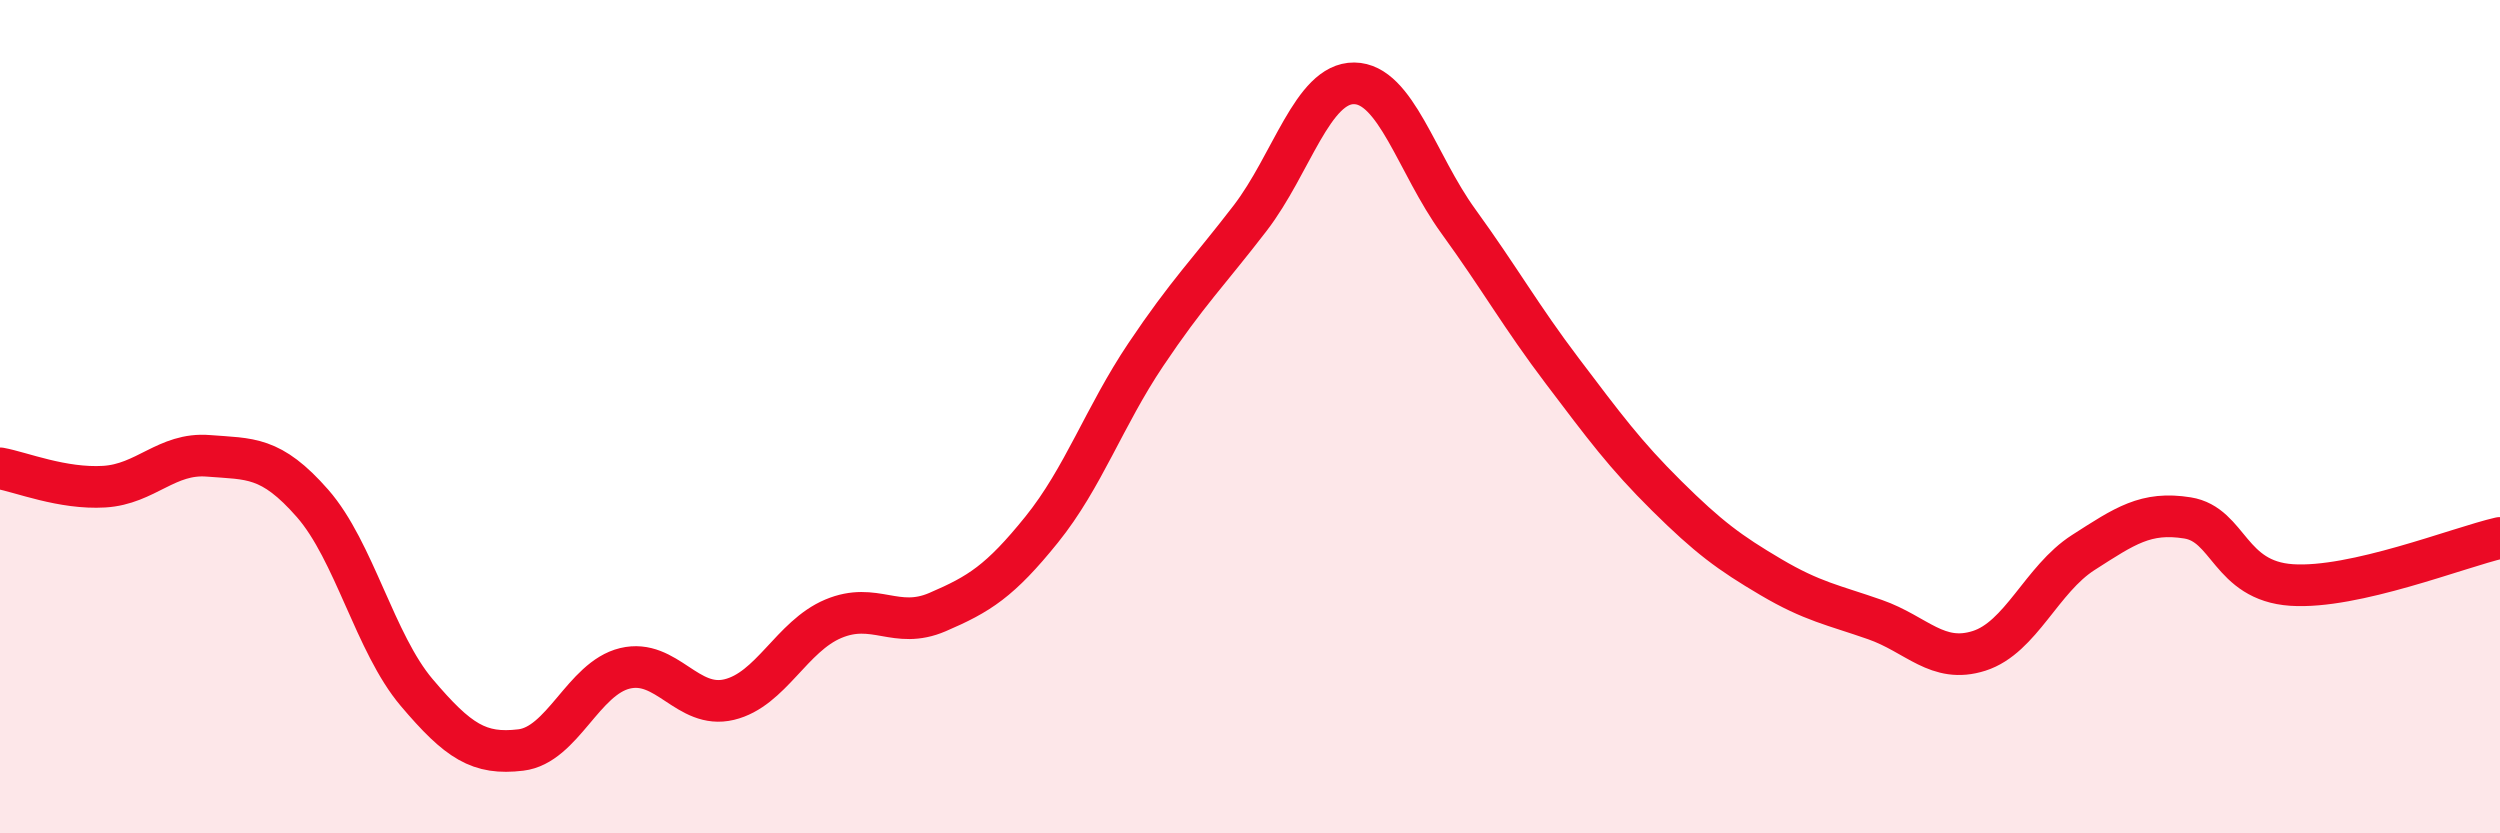
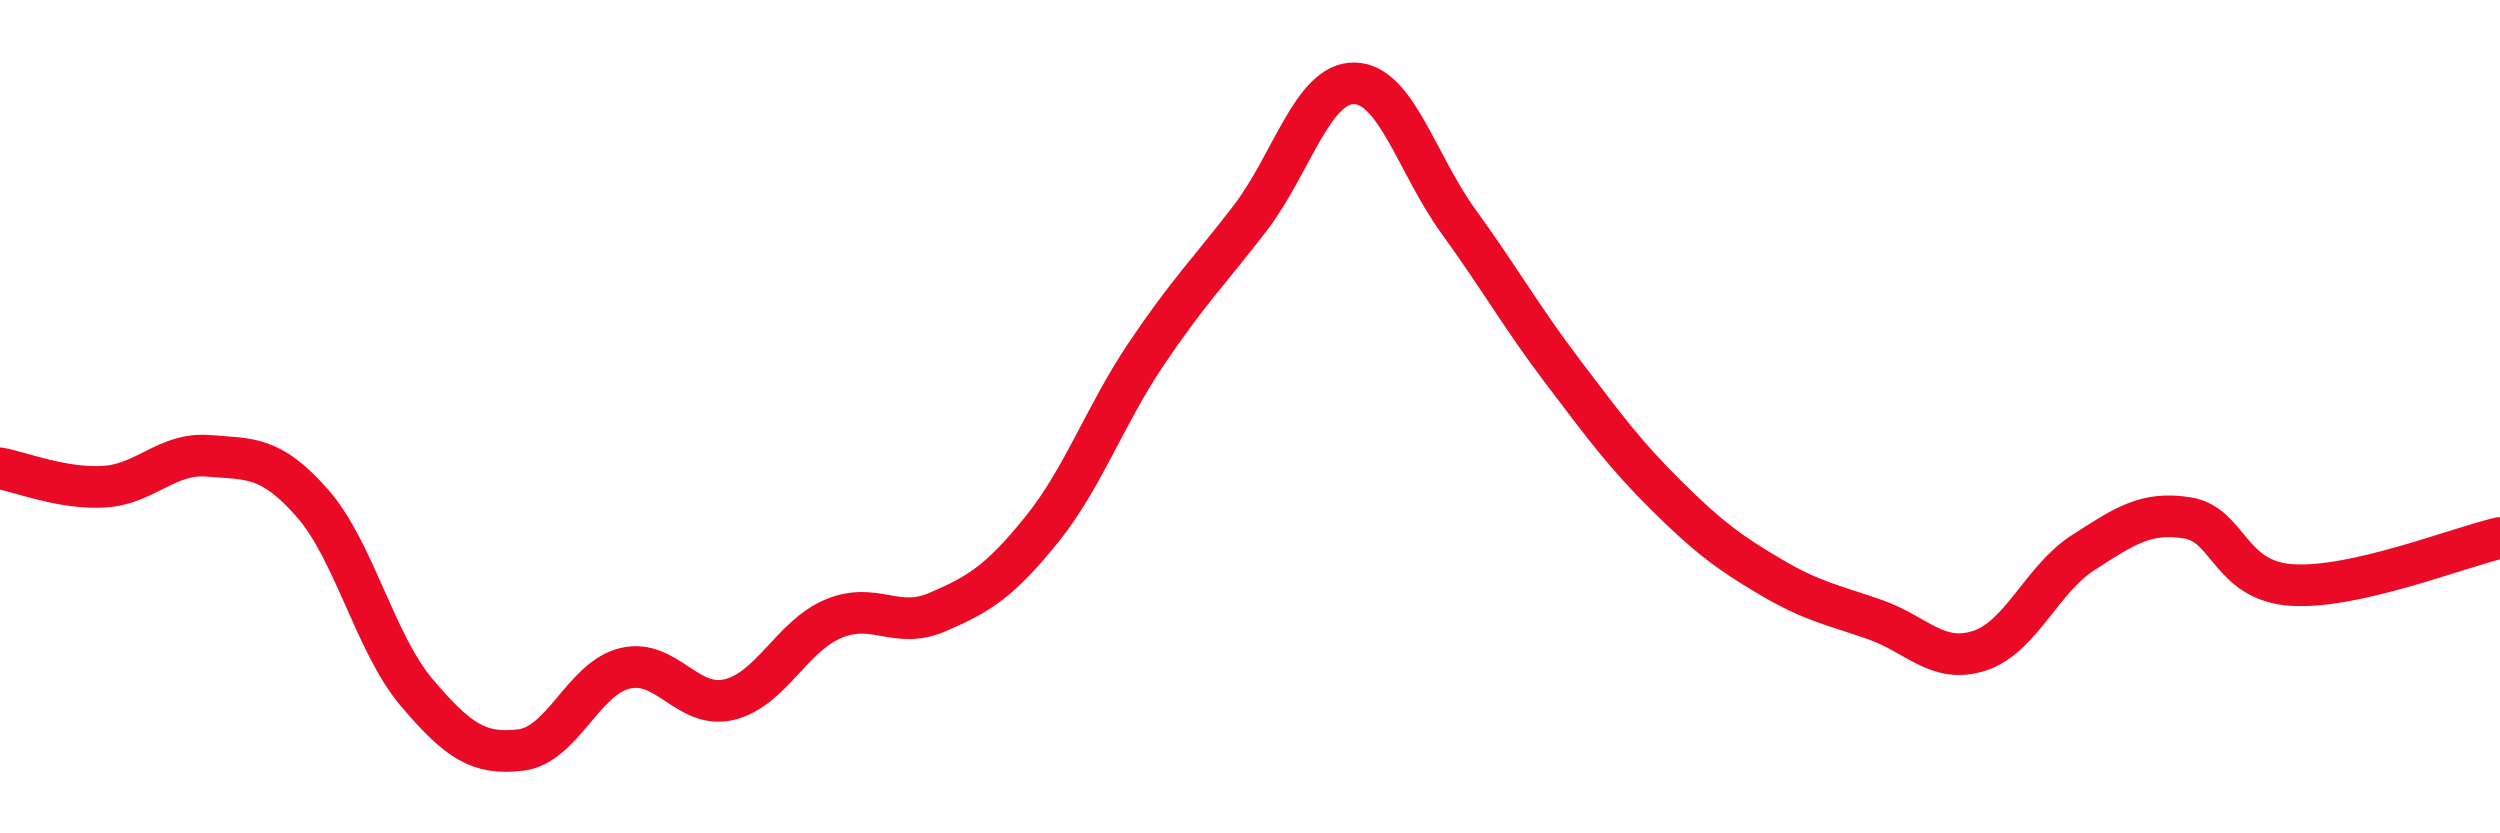
<svg xmlns="http://www.w3.org/2000/svg" width="60" height="20" viewBox="0 0 60 20">
-   <path d="M 0,11.24 C 0.5,11.33 1.5,11.74 2.5,11.68 C 3.5,11.62 4,10.86 5,10.94 C 6,11.02 6.5,10.94 7.5,12.08 C 8.5,13.22 9,15.44 10,16.62 C 11,17.8 11.5,18.12 12.5,18 C 13.5,17.88 14,16.28 15,16.04 C 16,15.8 16.5,17.03 17.5,16.79 C 18.5,16.55 19,15.27 20,14.85 C 21,14.43 21.5,15.12 22.5,14.69 C 23.5,14.26 24,13.95 25,12.71 C 26,11.47 26.5,10 27.5,8.51 C 28.5,7.02 29,6.54 30,5.24 C 31,3.94 31.5,1.99 32.5,2 C 33.5,2.01 34,3.93 35,5.31 C 36,6.69 36.5,7.59 37.5,8.91 C 38.5,10.23 39,10.91 40,11.9 C 41,12.89 41.5,13.26 42.5,13.85 C 43.5,14.44 44,14.52 45,14.87 C 46,15.22 46.5,15.94 47.5,15.62 C 48.5,15.3 49,13.9 50,13.26 C 51,12.62 51.5,12.27 52.5,12.43 C 53.5,12.59 53.5,13.94 55,14.04 C 56.5,14.14 59,13.14 60,12.91L60 20L0 20Z" fill="#EB0A25" opacity="0.1" stroke-linecap="round" stroke-linejoin="round" />
  <path d="M 0,11.24 C 0.5,11.33 1.5,11.74 2.5,11.68 C 3.5,11.62 4,10.86 5,10.94 C 6,11.02 6.5,10.94 7.5,12.08 C 8.5,13.22 9,15.44 10,16.62 C 11,17.8 11.5,18.12 12.5,18 C 13.5,17.88 14,16.28 15,16.04 C 16,15.8 16.5,17.03 17.5,16.79 C 18.5,16.55 19,15.27 20,14.85 C 21,14.43 21.5,15.12 22.5,14.69 C 23.5,14.26 24,13.95 25,12.71 C 26,11.47 26.5,10 27.5,8.51 C 28.5,7.02 29,6.54 30,5.24 C 31,3.94 31.5,1.99 32.5,2 C 33.5,2.01 34,3.93 35,5.31 C 36,6.69 36.5,7.59 37.5,8.91 C 38.5,10.23 39,10.91 40,11.9 C 41,12.89 41.5,13.26 42.5,13.85 C 43.5,14.44 44,14.52 45,14.87 C 46,15.22 46.5,15.94 47.5,15.62 C 48.5,15.3 49,13.9 50,13.26 C 51,12.62 51.5,12.27 52.5,12.43 C 53.5,12.59 53.5,13.94 55,14.04 C 56.5,14.14 59,13.14 60,12.91" stroke="#EB0A25" stroke-width="1" fill="none" stroke-linecap="round" stroke-linejoin="round" />
</svg>